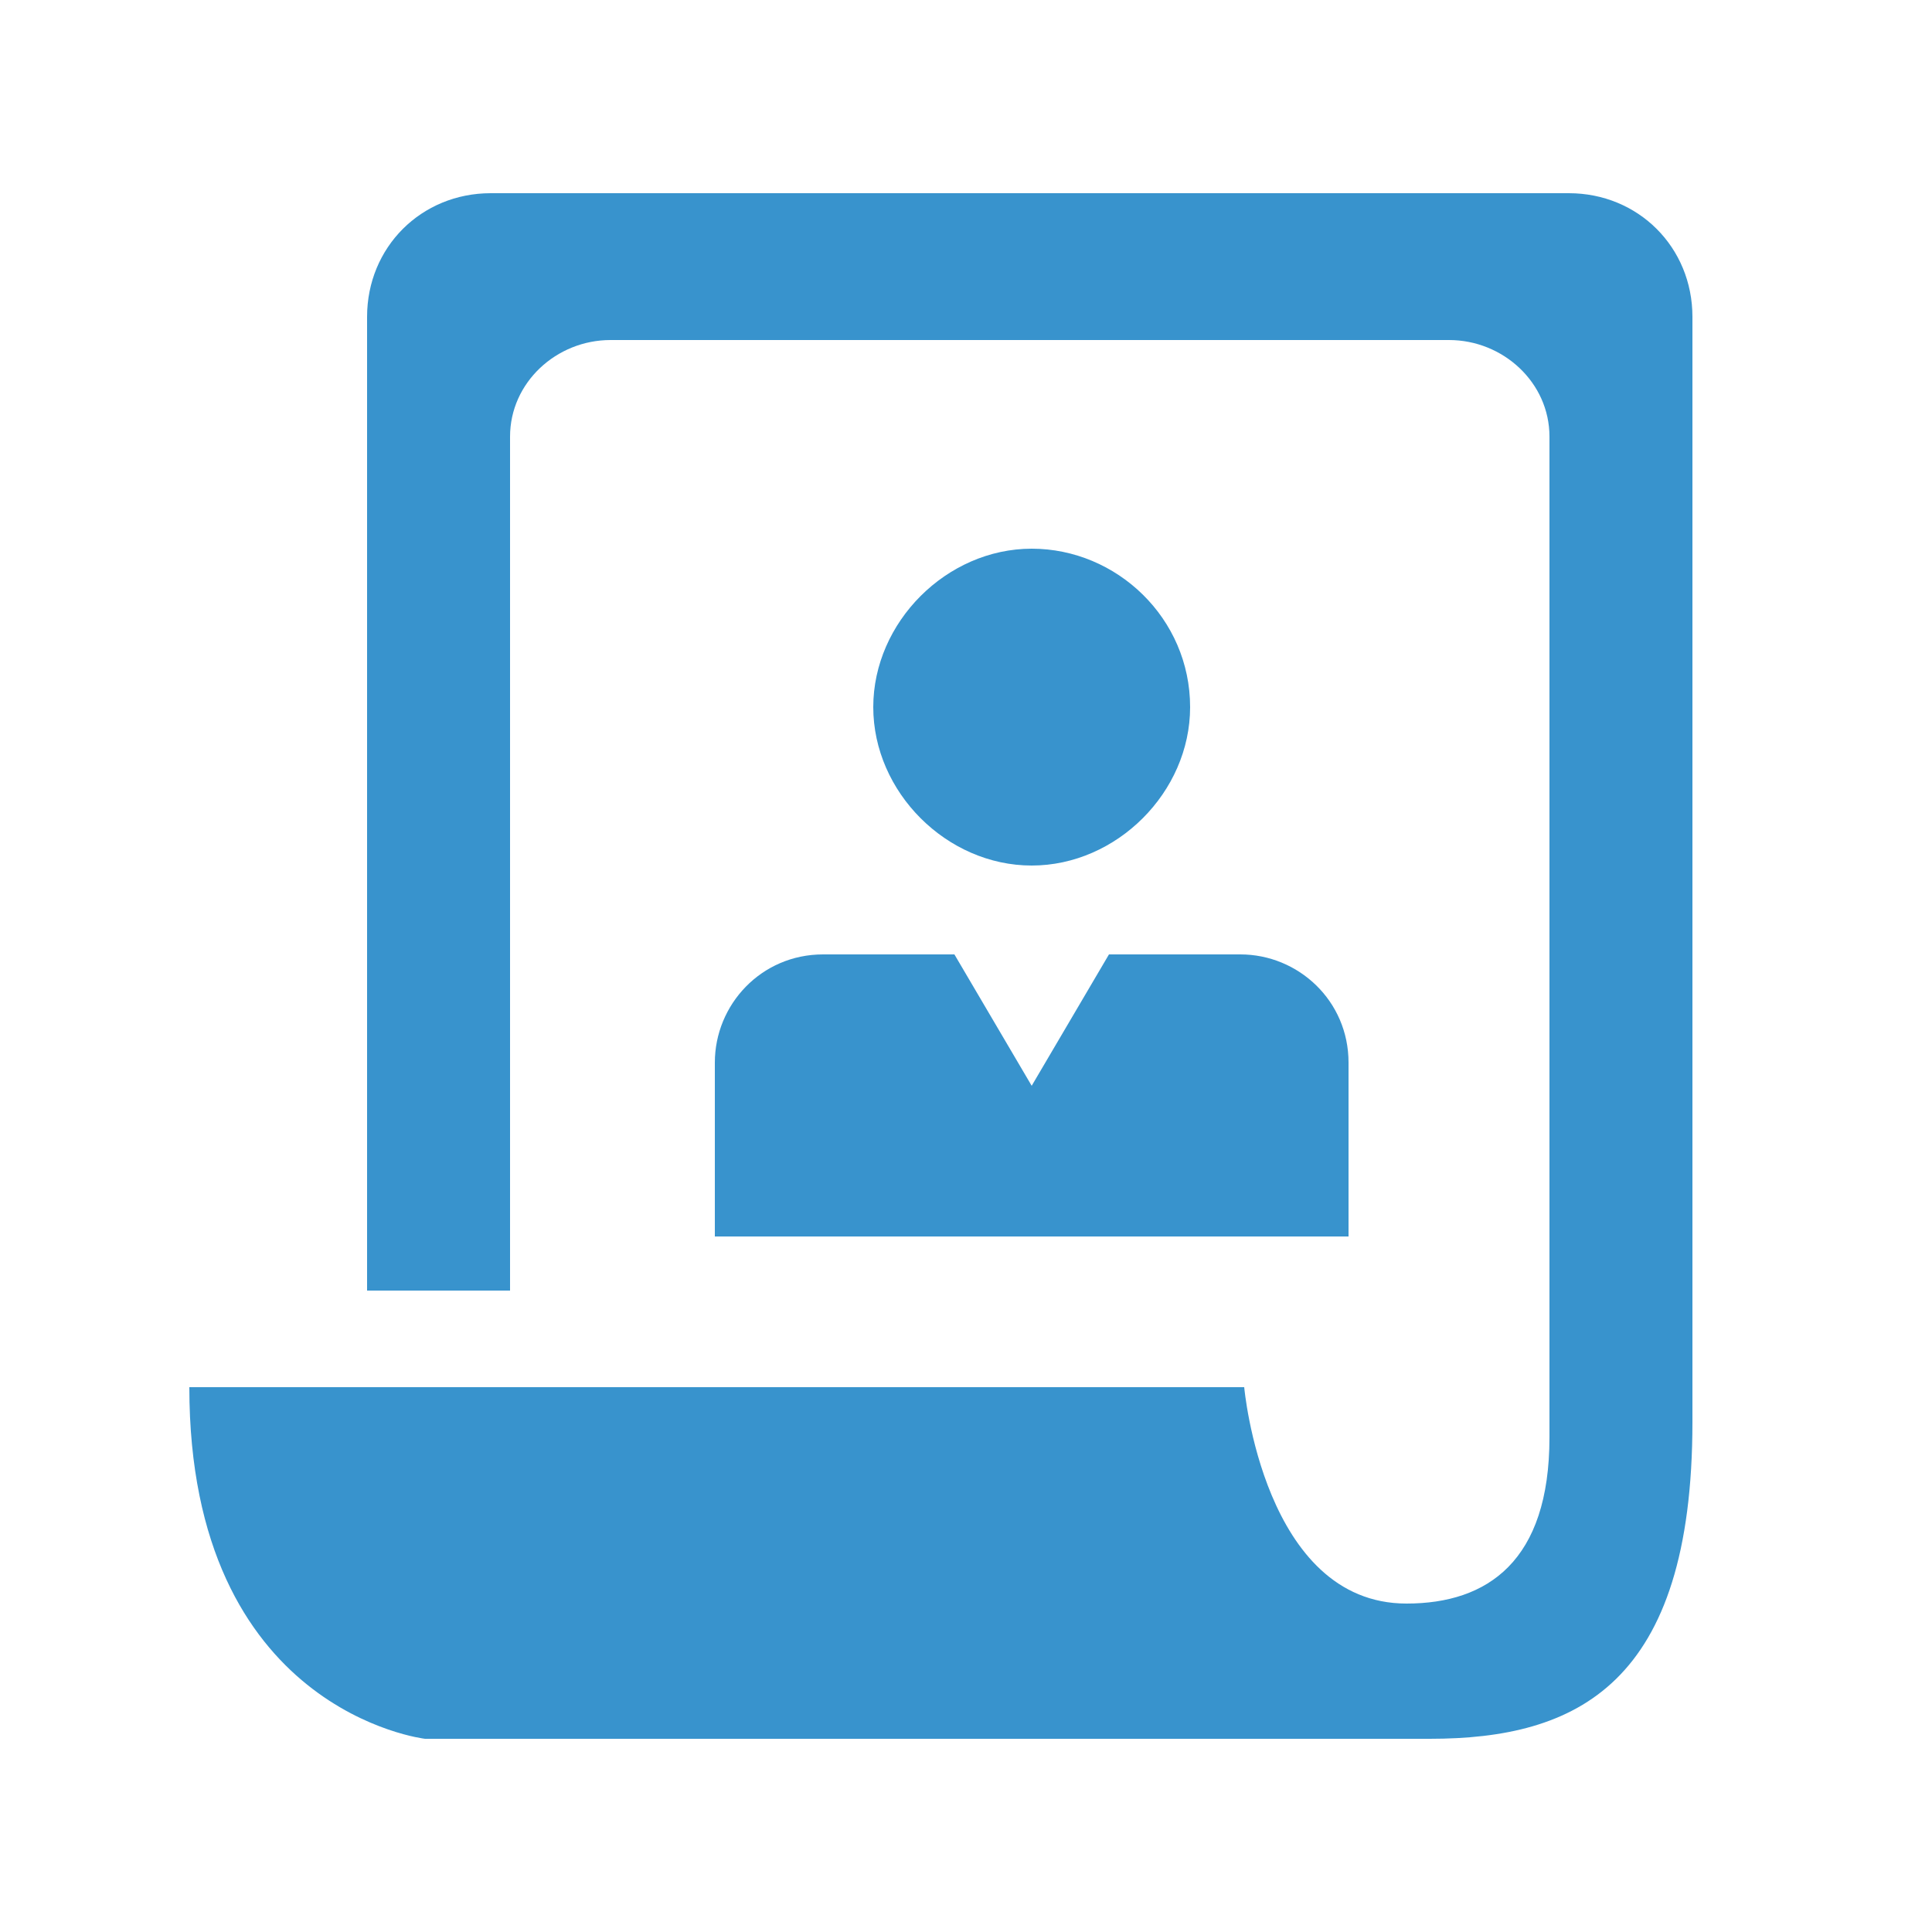
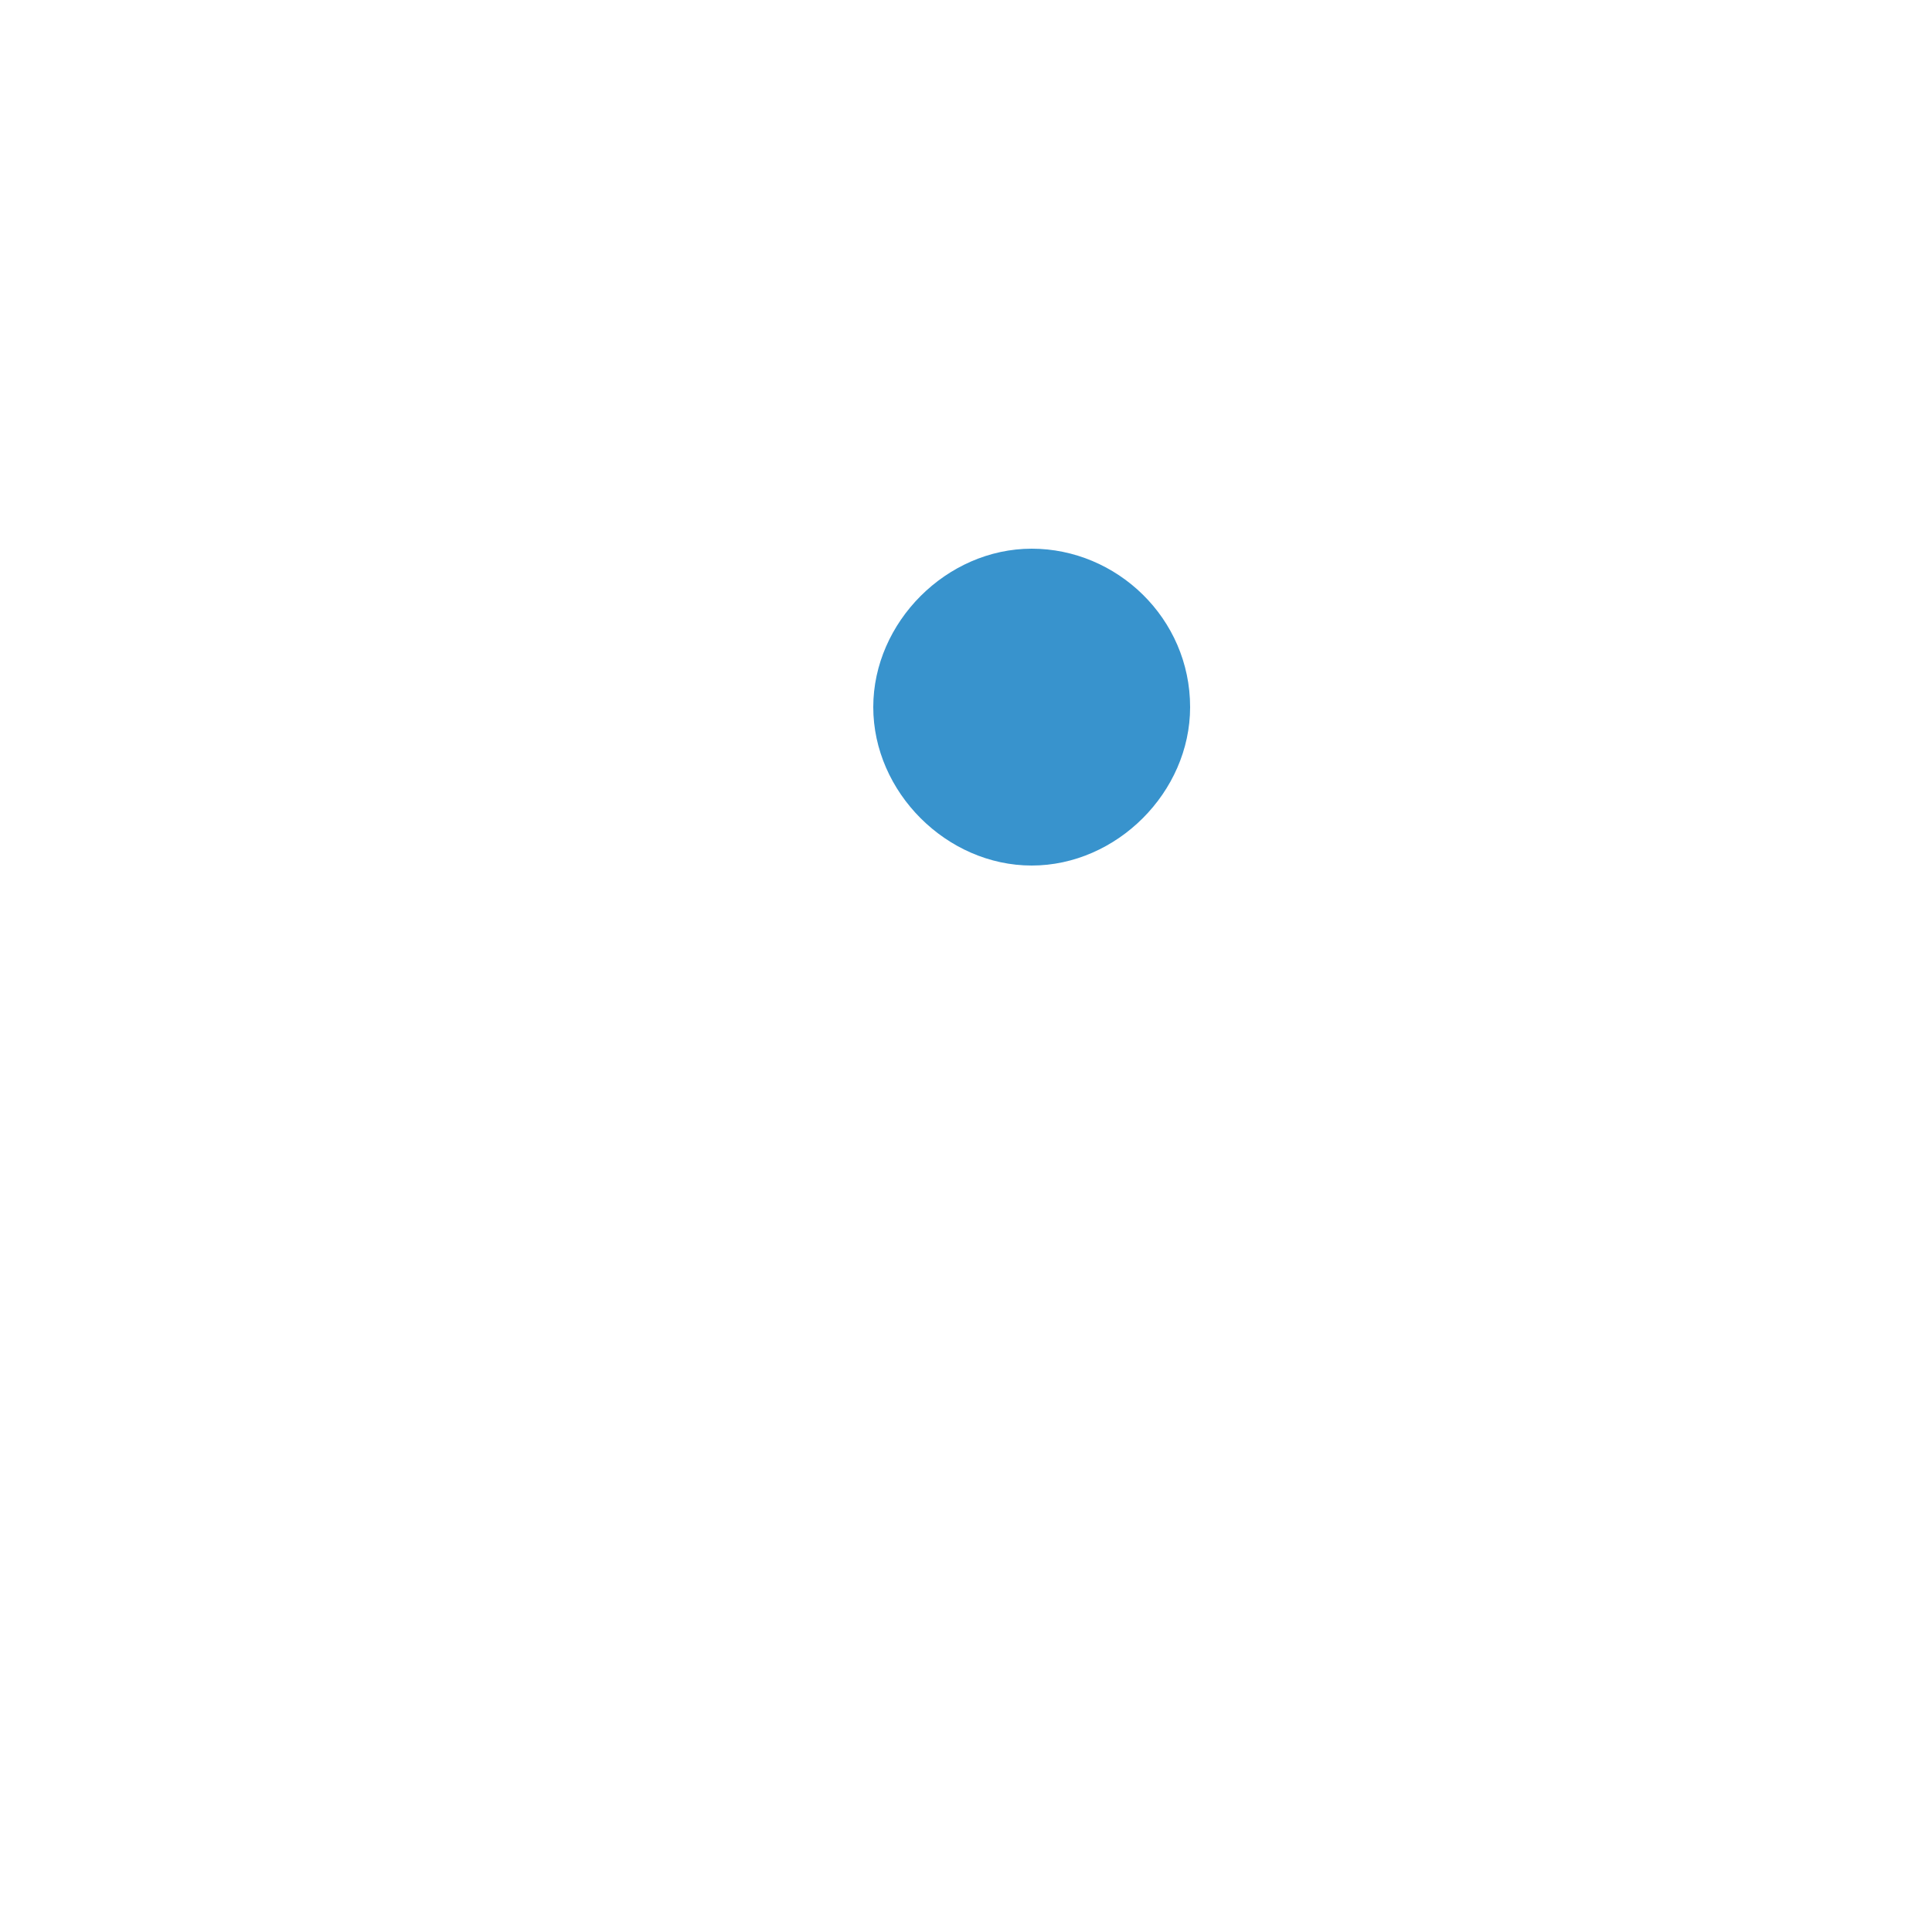
<svg xmlns="http://www.w3.org/2000/svg" id="Layer_1" data-name="Layer 1" version="1.1" viewBox="0 0 50 50">
  <defs>
    <style>
      .cls-1 {
        fill: #3893cd;
        stroke-width: 0px;
      }
    </style>
  </defs>
-   <path class="cls-1" d="M40.7,5H12.7c-1.8,0-3.2,1.4-3.2,3.2v25.2h3.7V11.3c0-1.4,1.2-2.5,2.6-2.5h21.7c1.4,0,2.6,1.1,2.6,2.5v25.9c0,3.2-1.6,4.3-3.7,4.3h0c-3.7,0-4.2-5.6-4.2-5.6H4.9c0,8.4,6.1,9.1,6.1,9.1h26c3.8,0,6.8-1.4,6.8-8.2V8.2c0-1.8-1.4-3.2-3.2-3.2Z" />
  <path class="cls-1" d="M30.8,18.3c0-2.3-1.9-4.1-4.1-4.1s-4.1,1.9-4.1,4.1,1.9,4.1,4.1,4.1,4.1-1.9,4.1-4.1Z" />
-   <path class="cls-1" d="M21.3,24.7c-1.6,0-2.8,1.3-2.8,2.8v4.5h16.4v-4.5c0-1.6-1.3-2.8-2.8-2.8h0s-3.4,0-3.4,0l-2,3.4-2-3.4h-3.4Z" />
</svg>